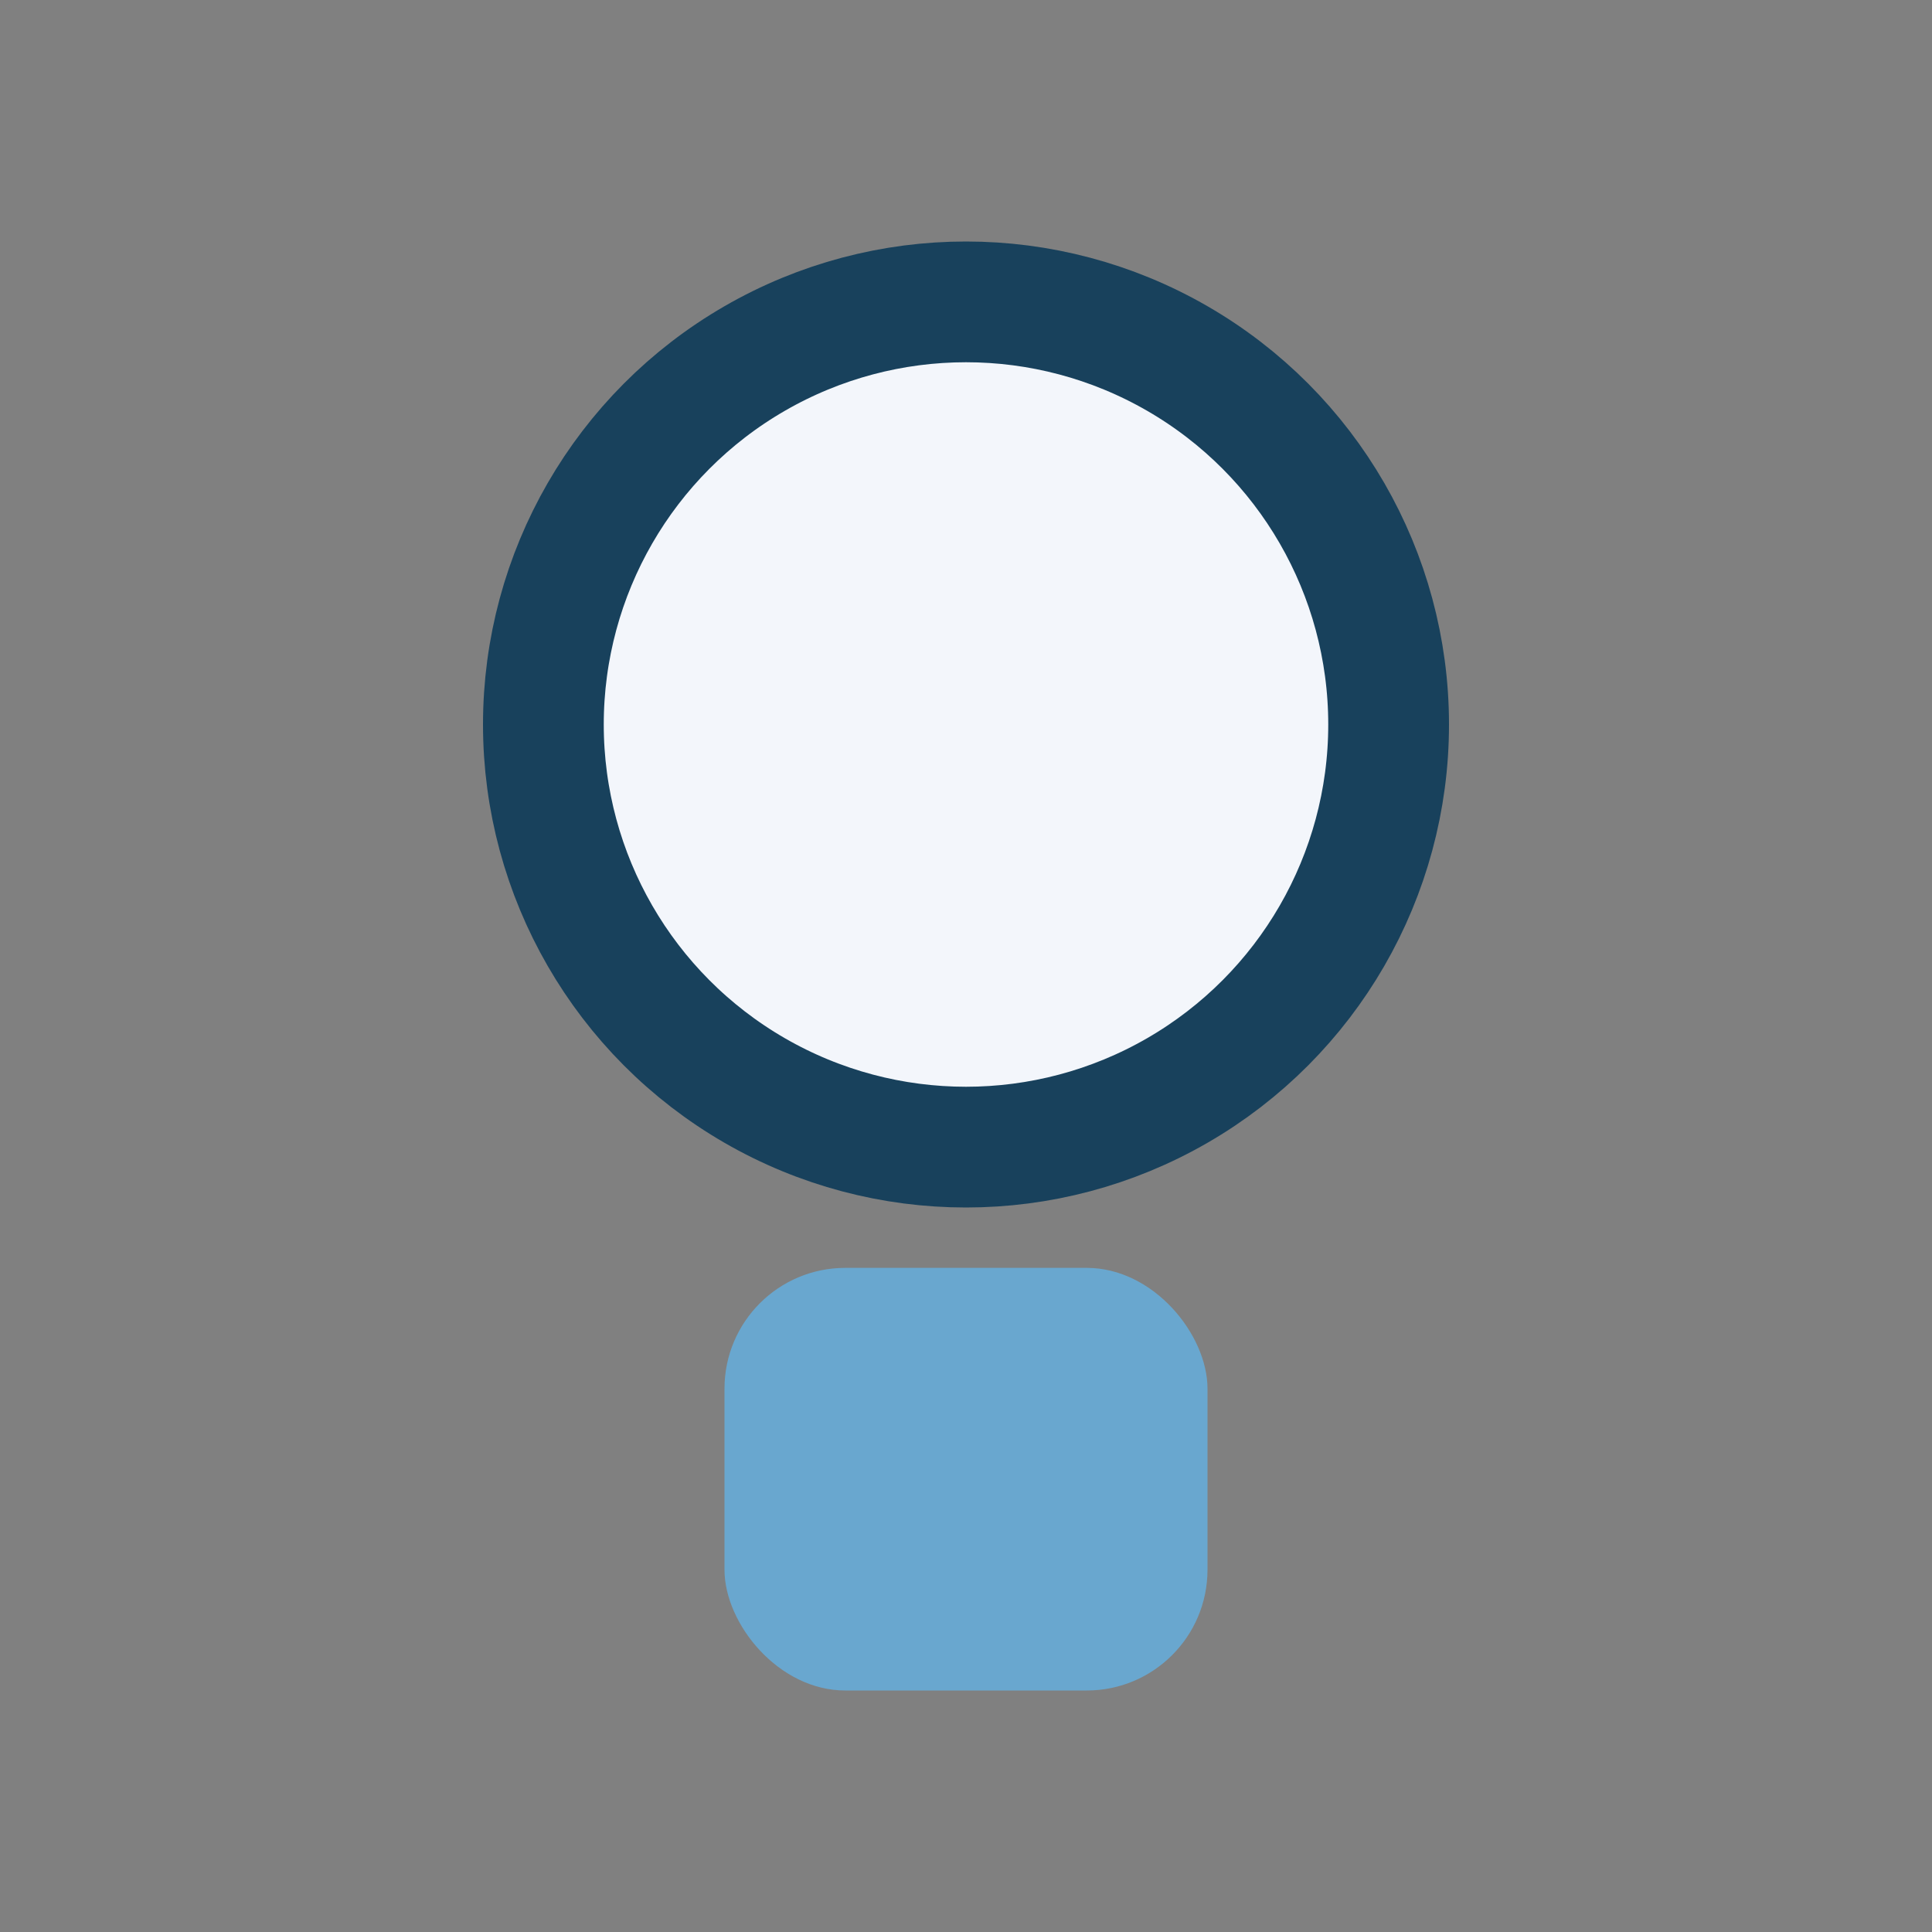
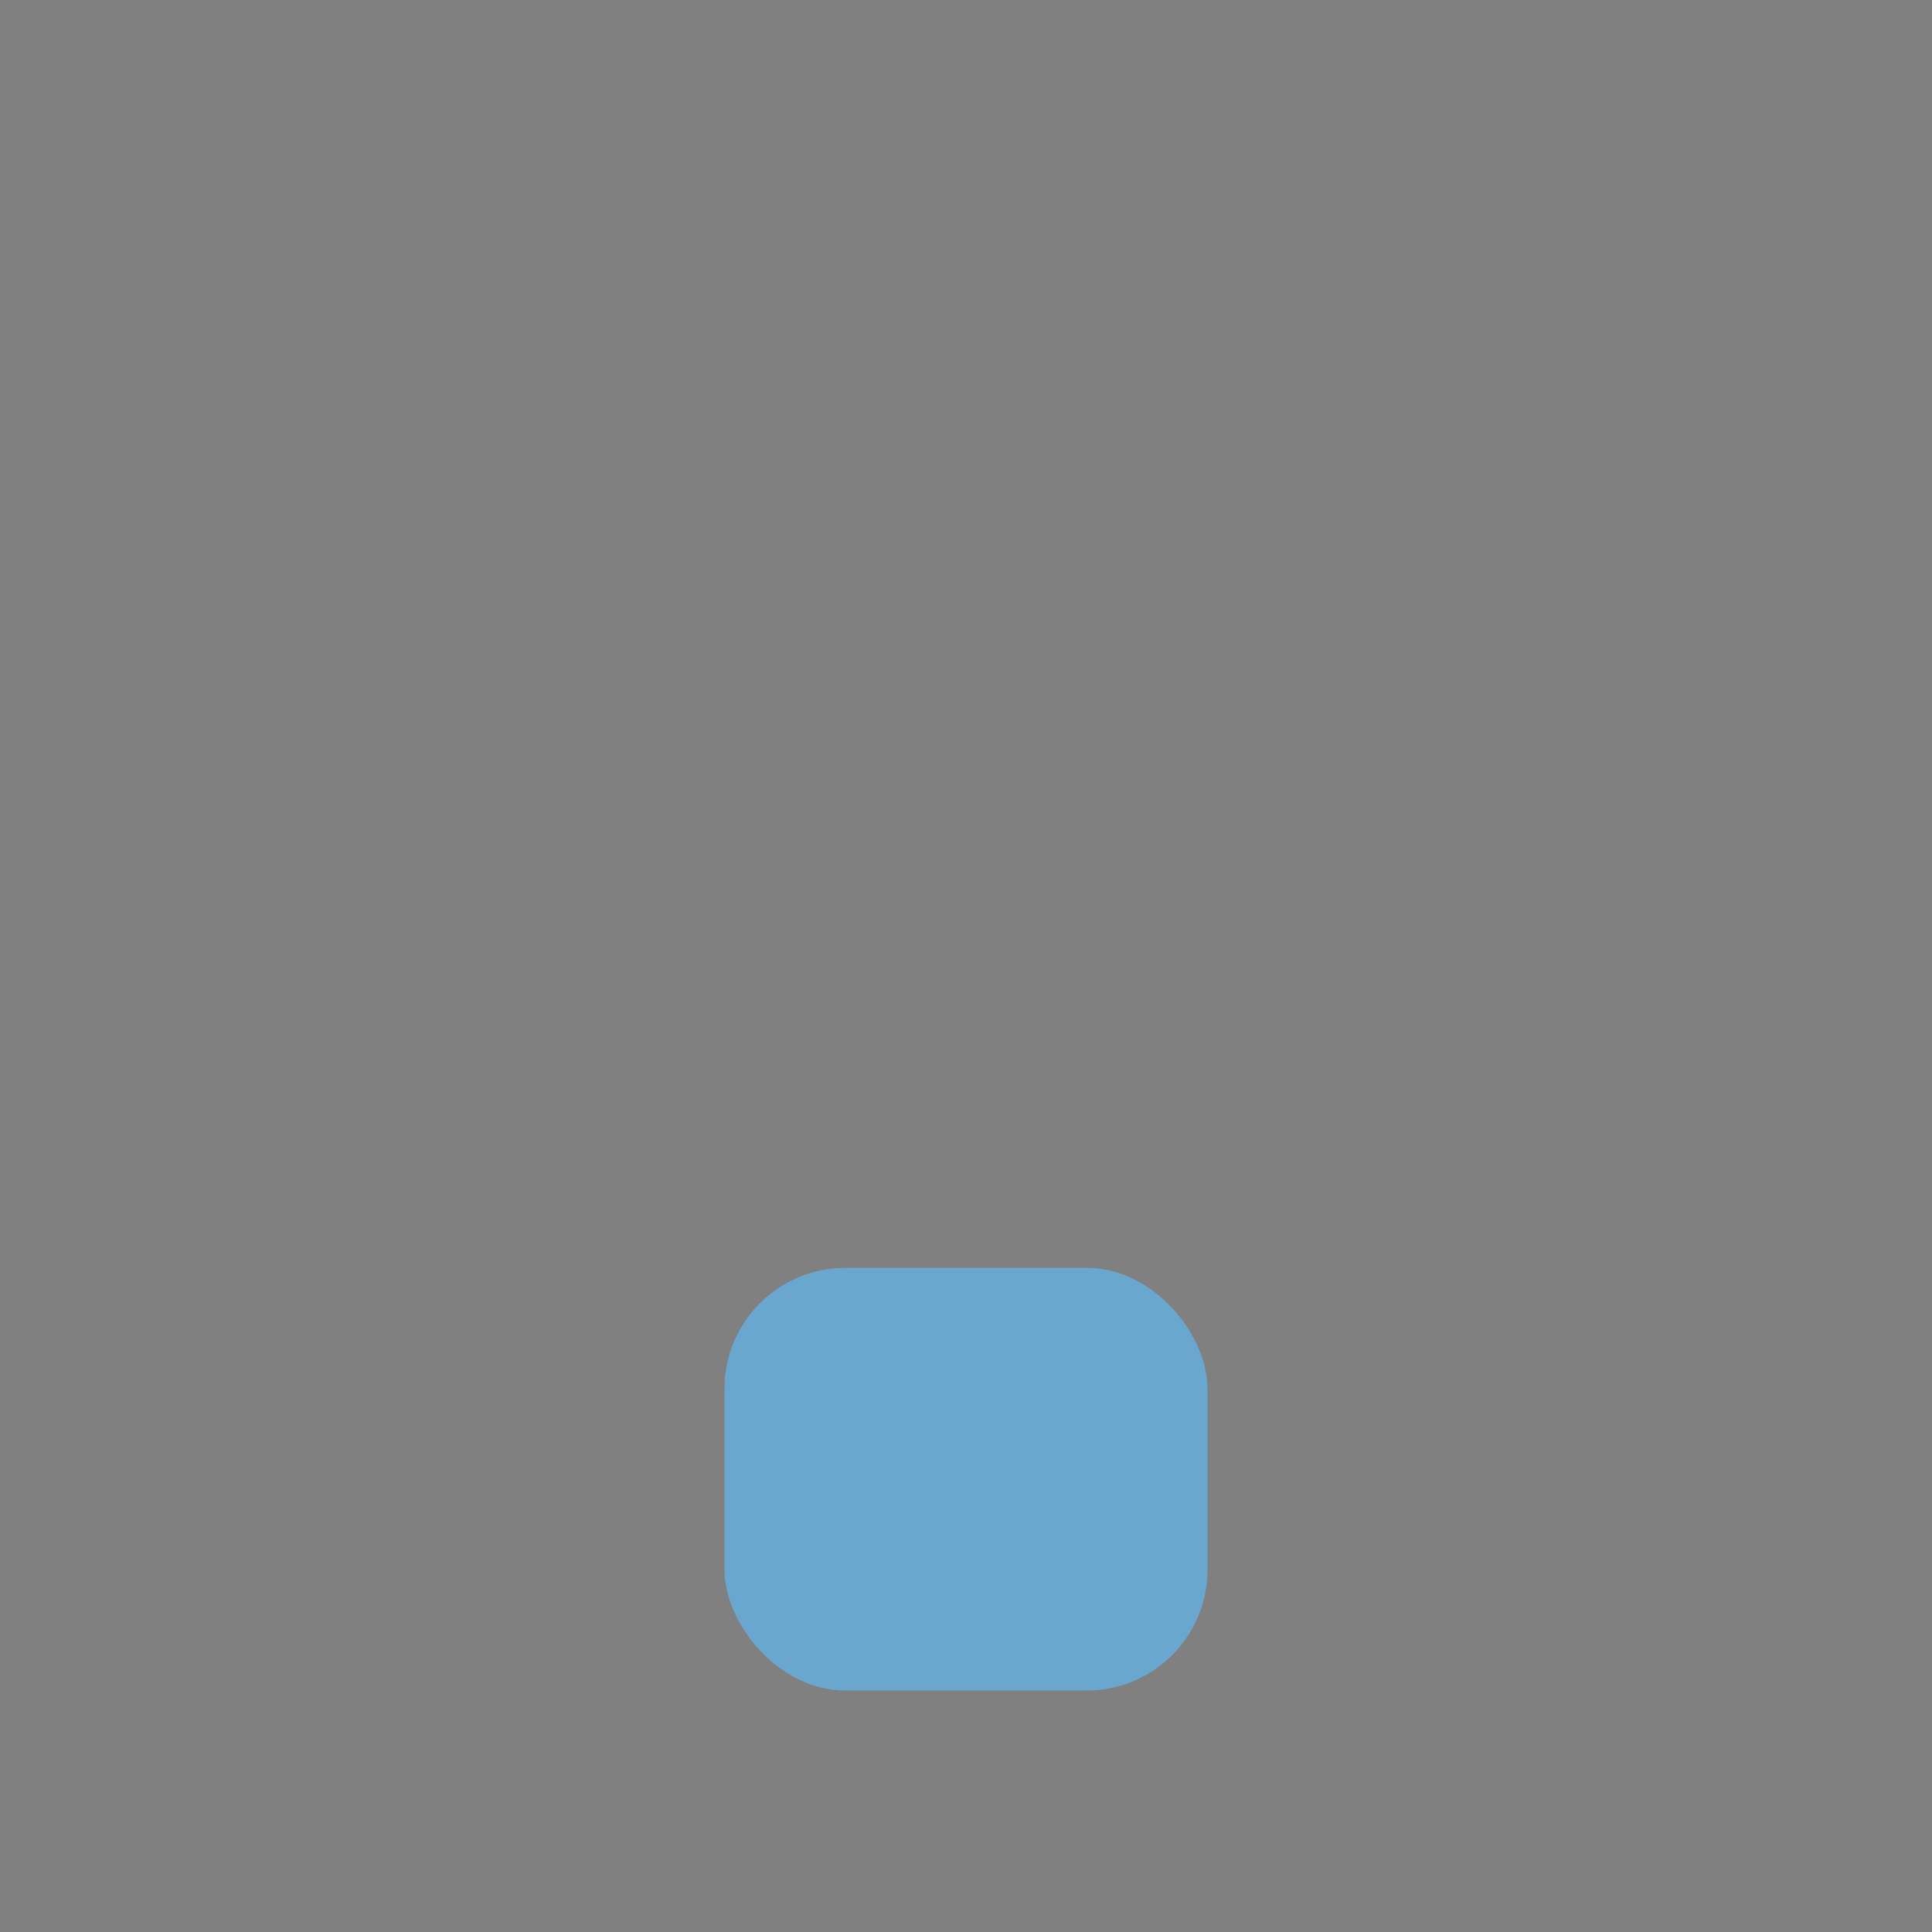
<svg xmlns="http://www.w3.org/2000/svg" width="32" height="32" viewBox="0 0 32 32">
  <rect x="0" y="0" width="32" height="32" fill="#808080" stroke="none" />
-   <circle cx="16" cy="12" r="7" fill="#F3F6FB" stroke="#18415C" stroke-width="2" />
  <rect x="12" y="21" width="8" height="7" rx="2" fill="#69A7CF" />
</svg>